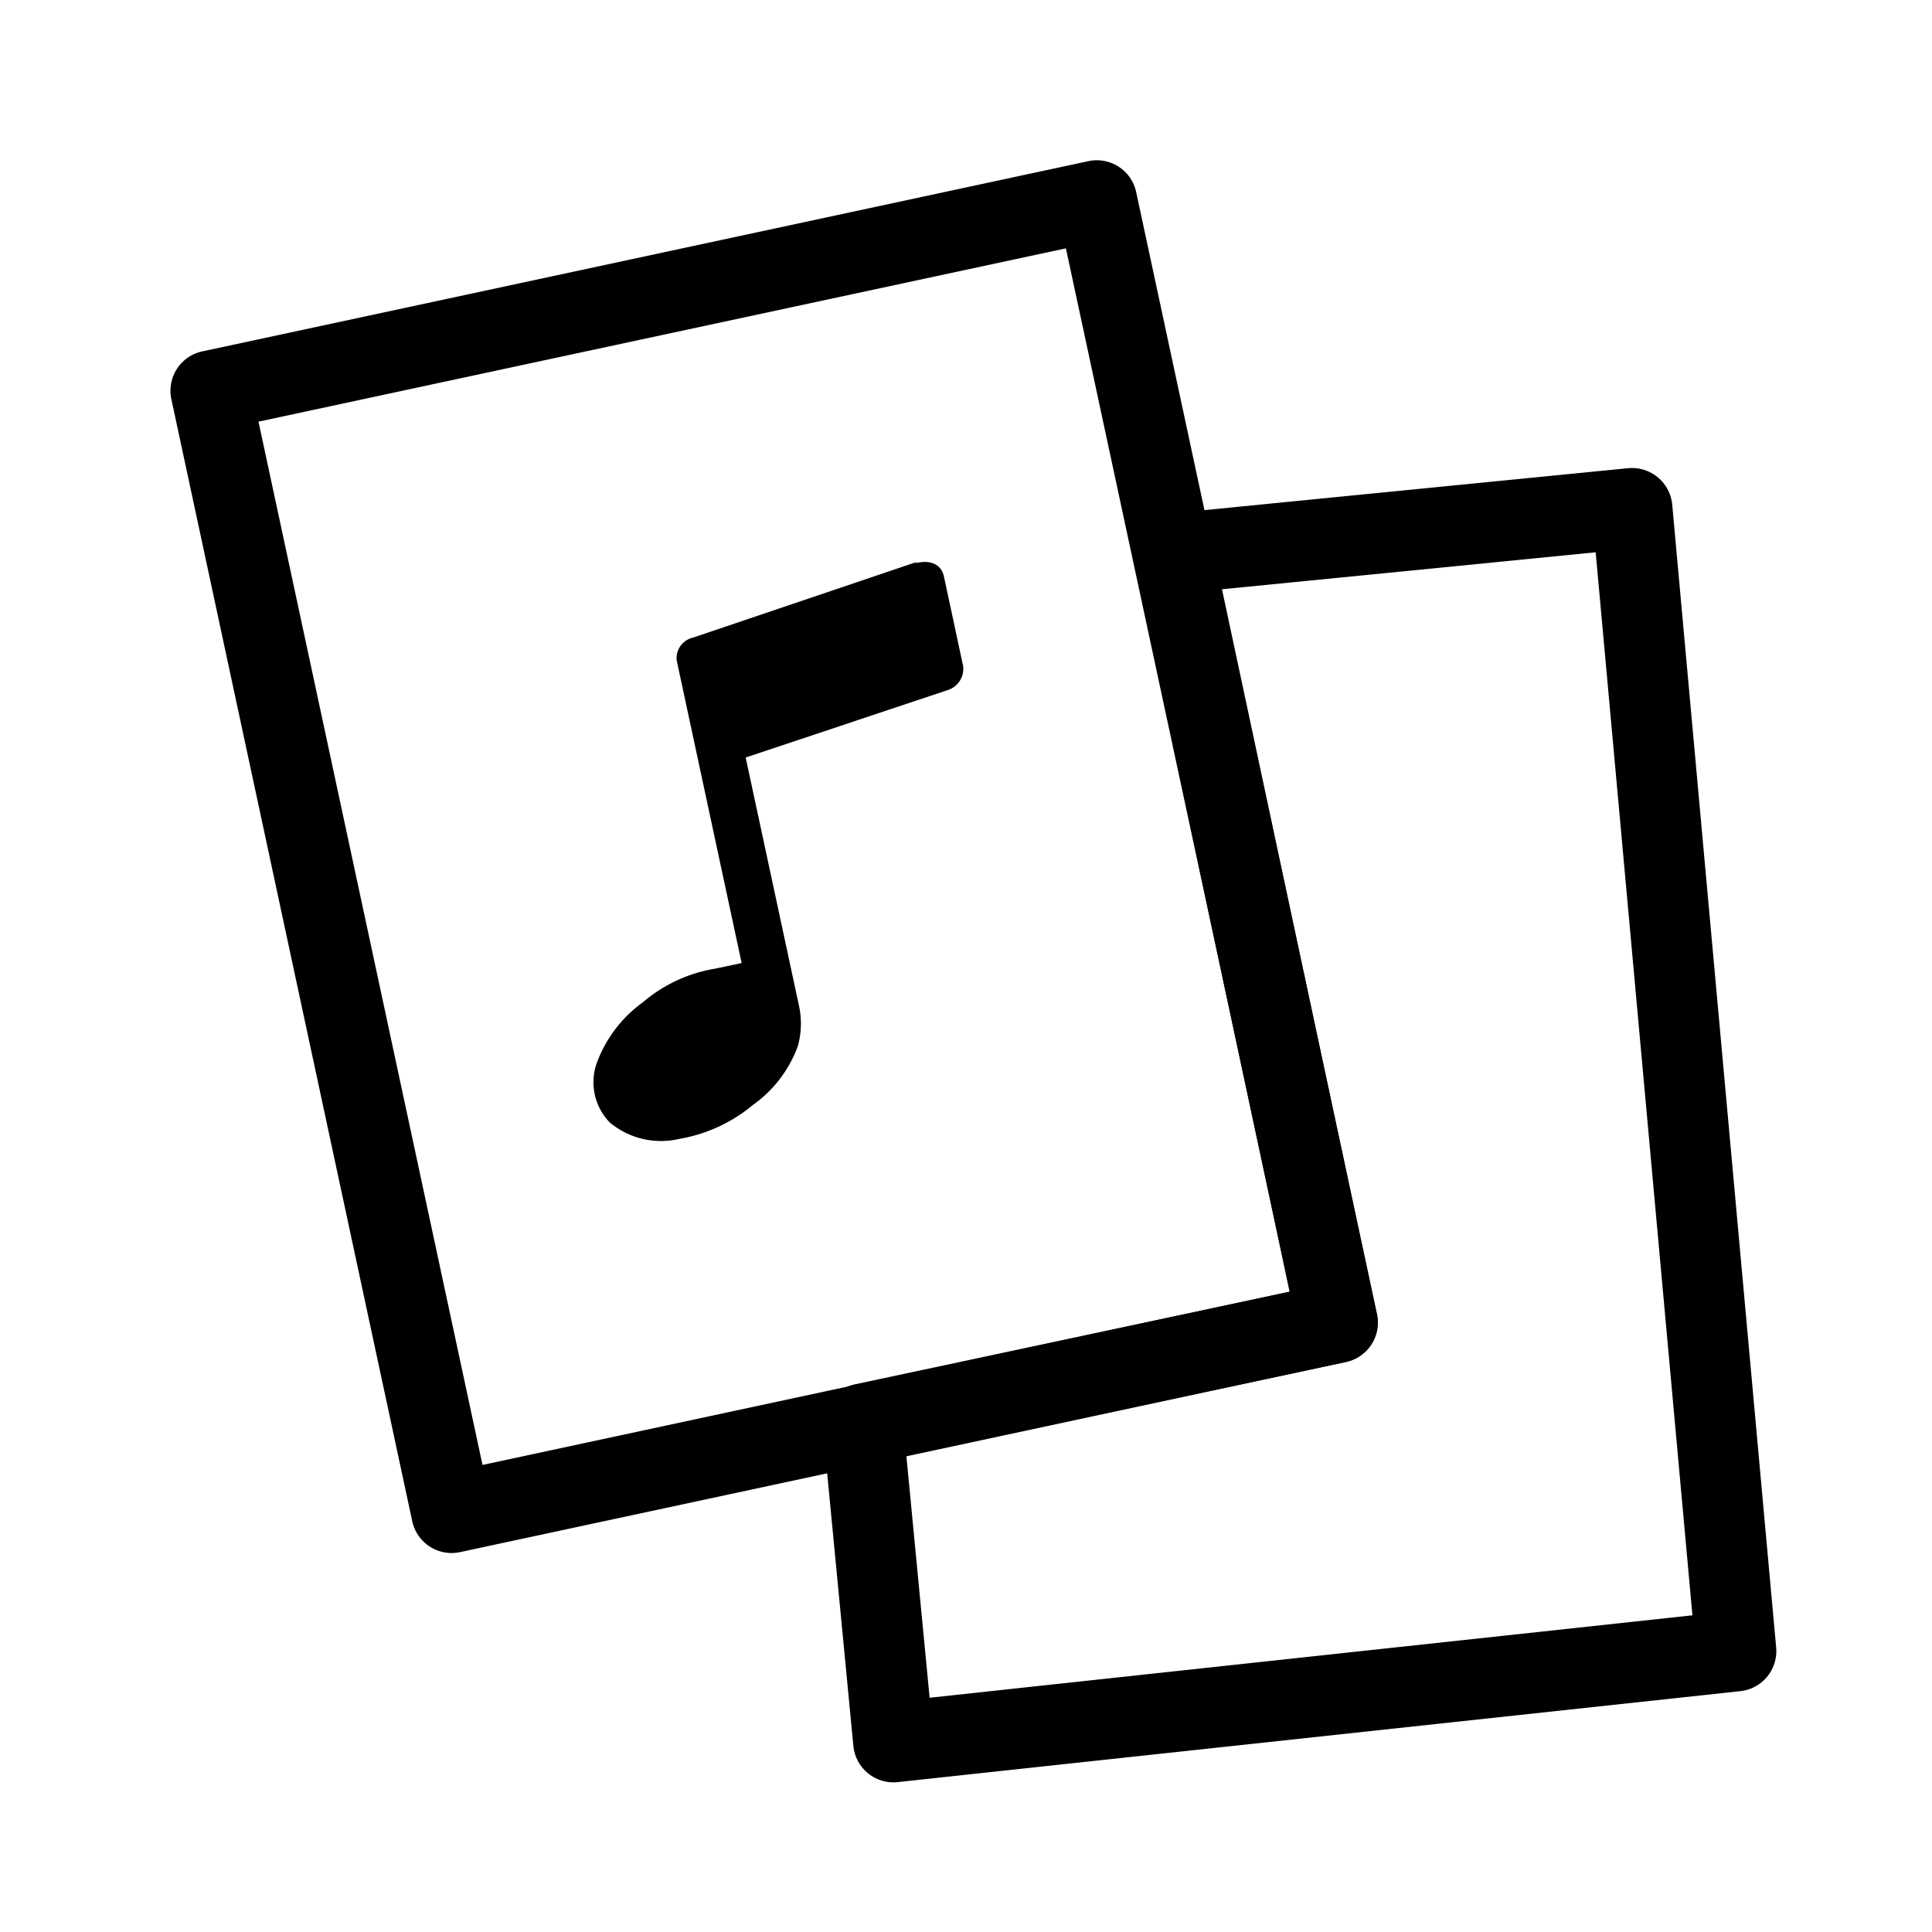
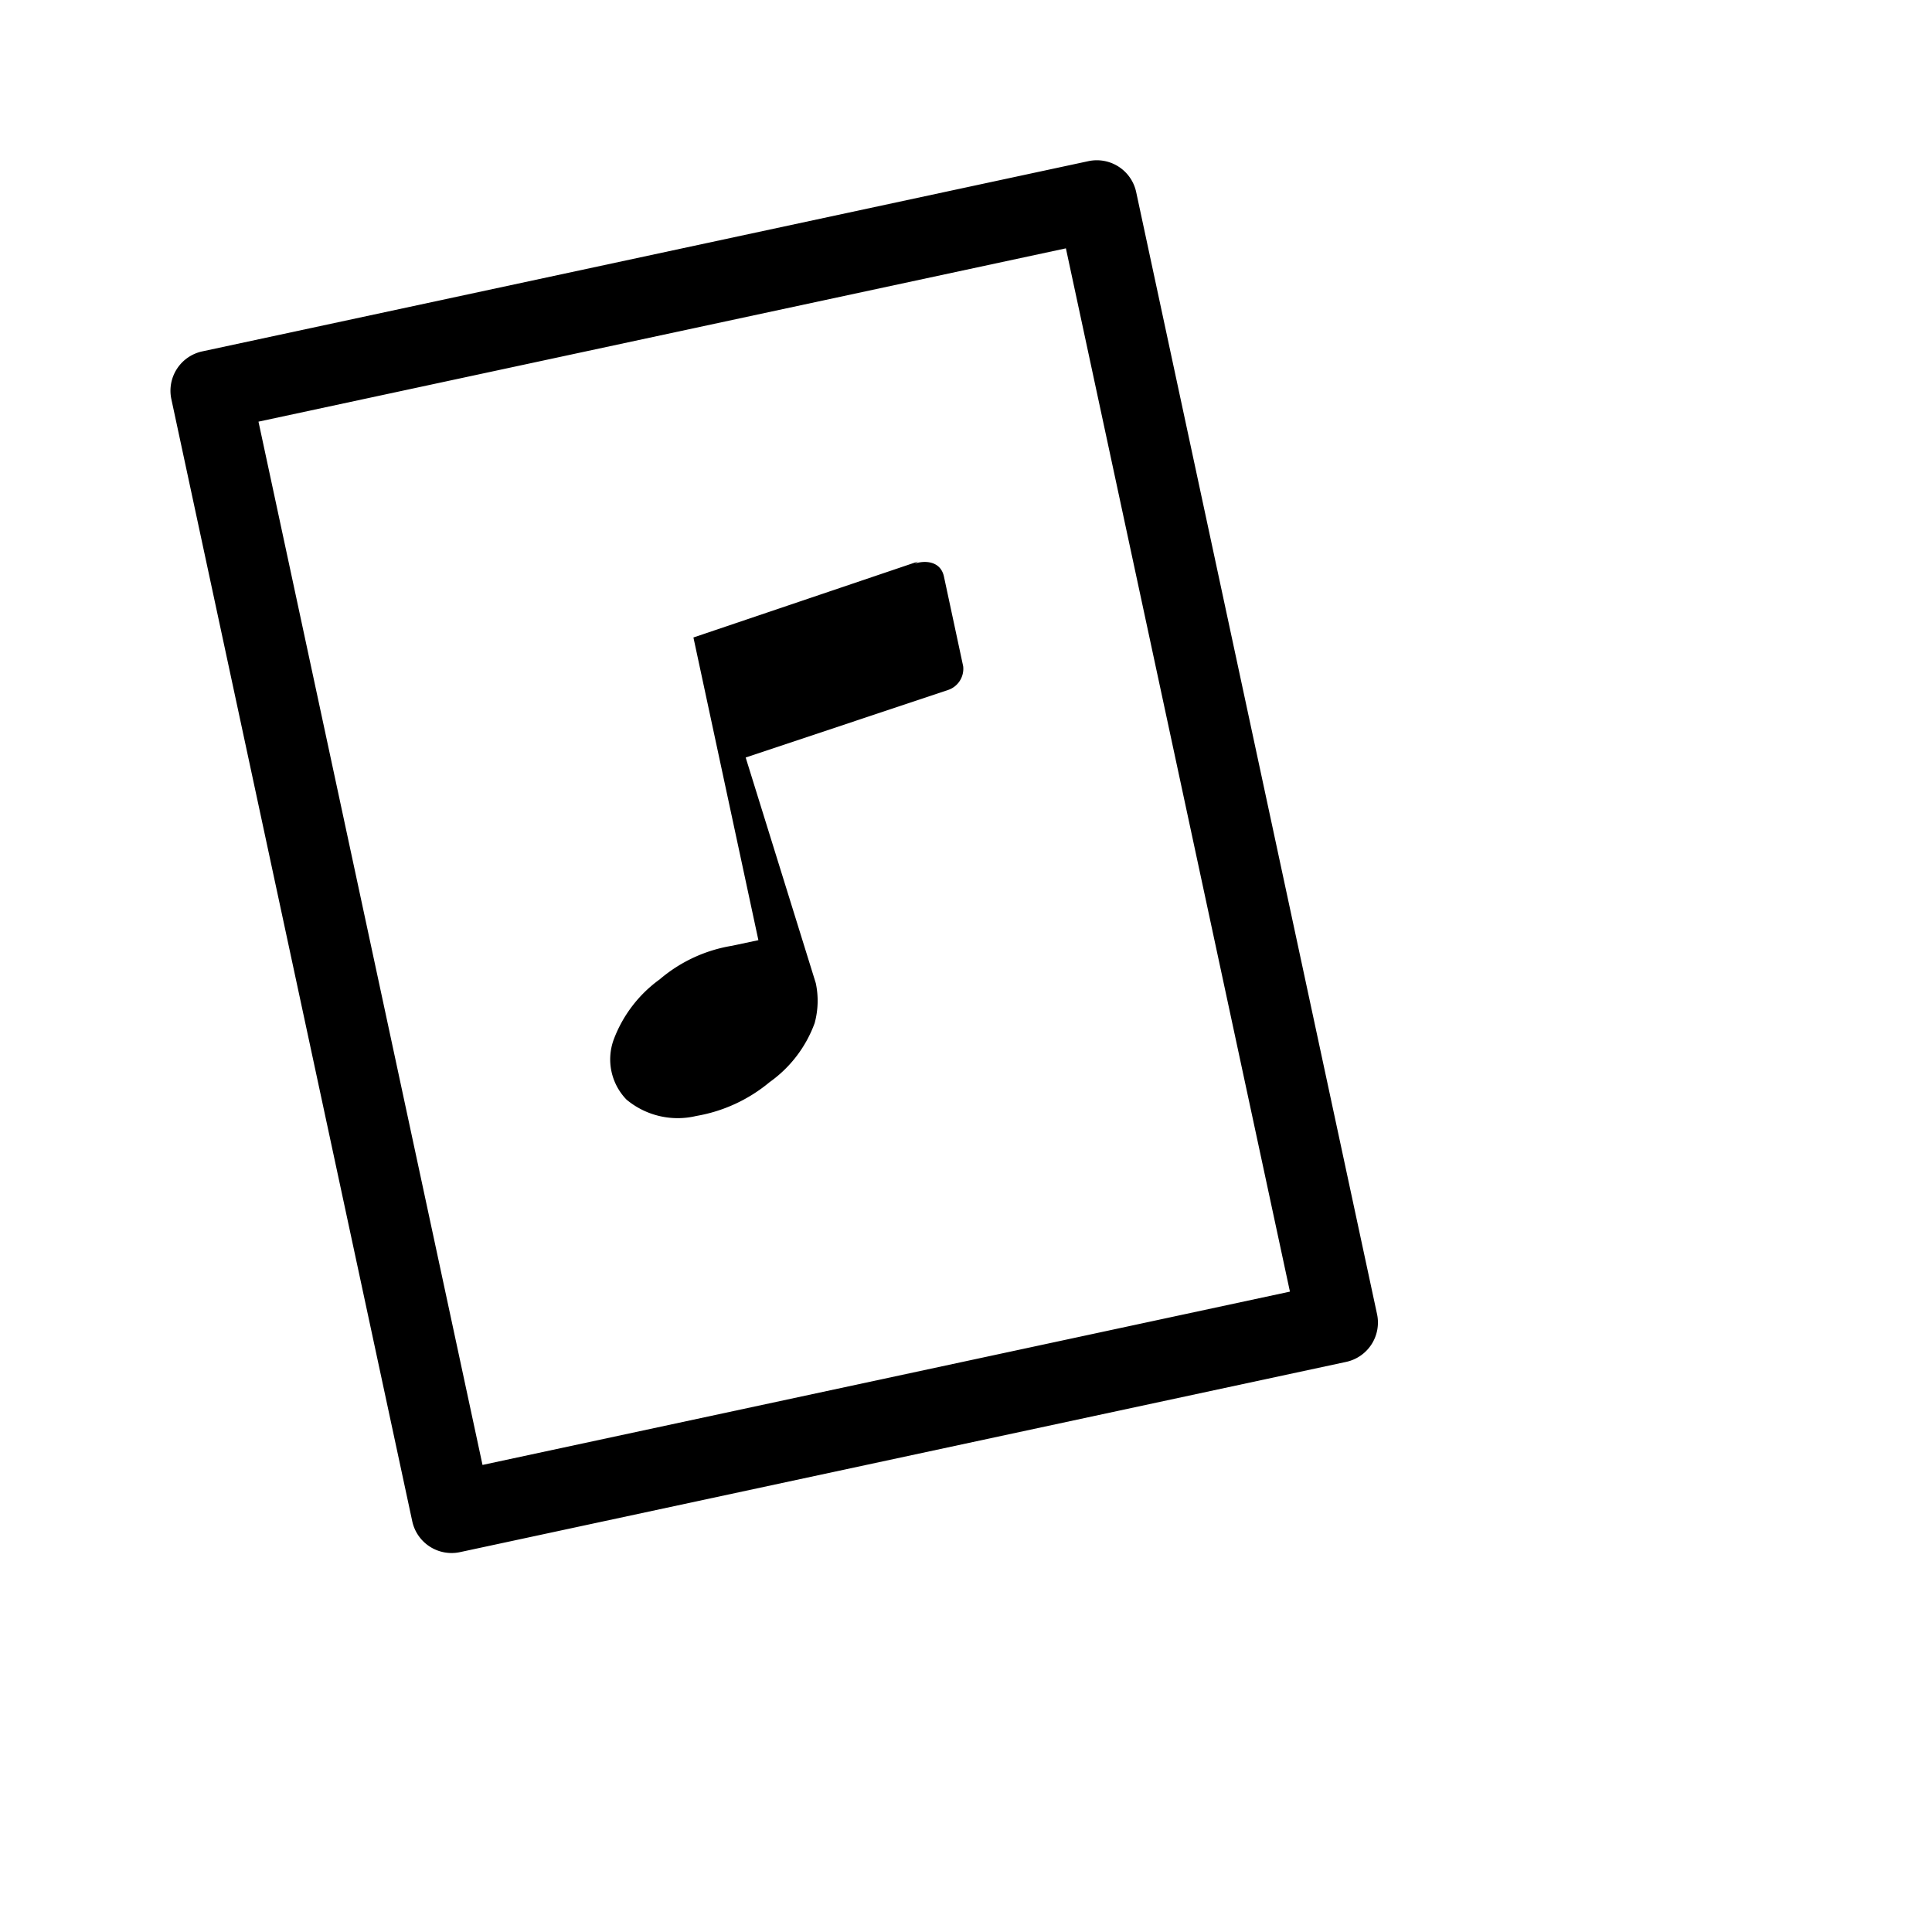
<svg xmlns="http://www.w3.org/2000/svg" width="24" height="24" fill="currentColor" viewBox="0 0 24 24">
  <path fill="#000" fill-rule="evenodd" d="M2.129 4.96a.5.5 0 0 1 .384-.595L13.52 2.002a.5.5 0 0 1 .594.384l2.992 13.938a.5.5 0 0 1-.384.594L5.715 19.281a.5.5 0 0 1-.594-.384L2.129 4.96zm1.082.278 2.783 12.96 10.03-2.153-2.783-12.96-10.03 2.153z" clip-rule="evenodd" />
-   <path fill="#000" d="m11.402 6.976-2.788.943a.263.263 0 0 0-.208.284l.807 3.76-.329.07a1.841 1.841 0 0 0-.897.417c-.261.188-.46.45-.572.75a.717.717 0 0 0 .16.744.993.993 0 0 0 .866.203 1.93 1.93 0 0 0 .911-.42 1.55 1.55 0 0 0 .56-.734c.044-.162.049-.332.014-.496L9.263 9.41l2.512-.838a.278.278 0 0 0 .19-.295l-.239-1.115c-.04-.186-.223-.206-.363-.161" />
-   <path fill="#000" fill-rule="evenodd" d="M20.593 5.929a.5.5 0 0 1 .18.34l1.291 14.196a.5.5 0 0 1-.444.543l-10.468 1.13a.5.5 0 0 1-.551-.449l-.38-3.954a.5.5 0 0 1 .393-.537l5.406-1.152-1.934-9.064a.5.5 0 0 1 .44-.602l5.7-.564a.5.5 0 0 1 .367.113zM15.18 7.32l1.922 9.006a.5.5 0 0 1-.385.594l-5.458 1.163.289 3.007 9.476-1.024-1.202-13.205-4.642.459z" clip-rule="evenodd" />
+   <path fill="#000" d="m11.402 6.976-2.788.943l.807 3.76-.329.07a1.841 1.841 0 0 0-.897.417c-.261.188-.46.45-.572.75a.717.717 0 0 0 .16.744.993.993 0 0 0 .866.203 1.93 1.93 0 0 0 .911-.42 1.55 1.55 0 0 0 .56-.734c.044-.162.049-.332.014-.496L9.263 9.41l2.512-.838a.278.278 0 0 0 .19-.295l-.239-1.115c-.04-.186-.223-.206-.363-.161" />
</svg>